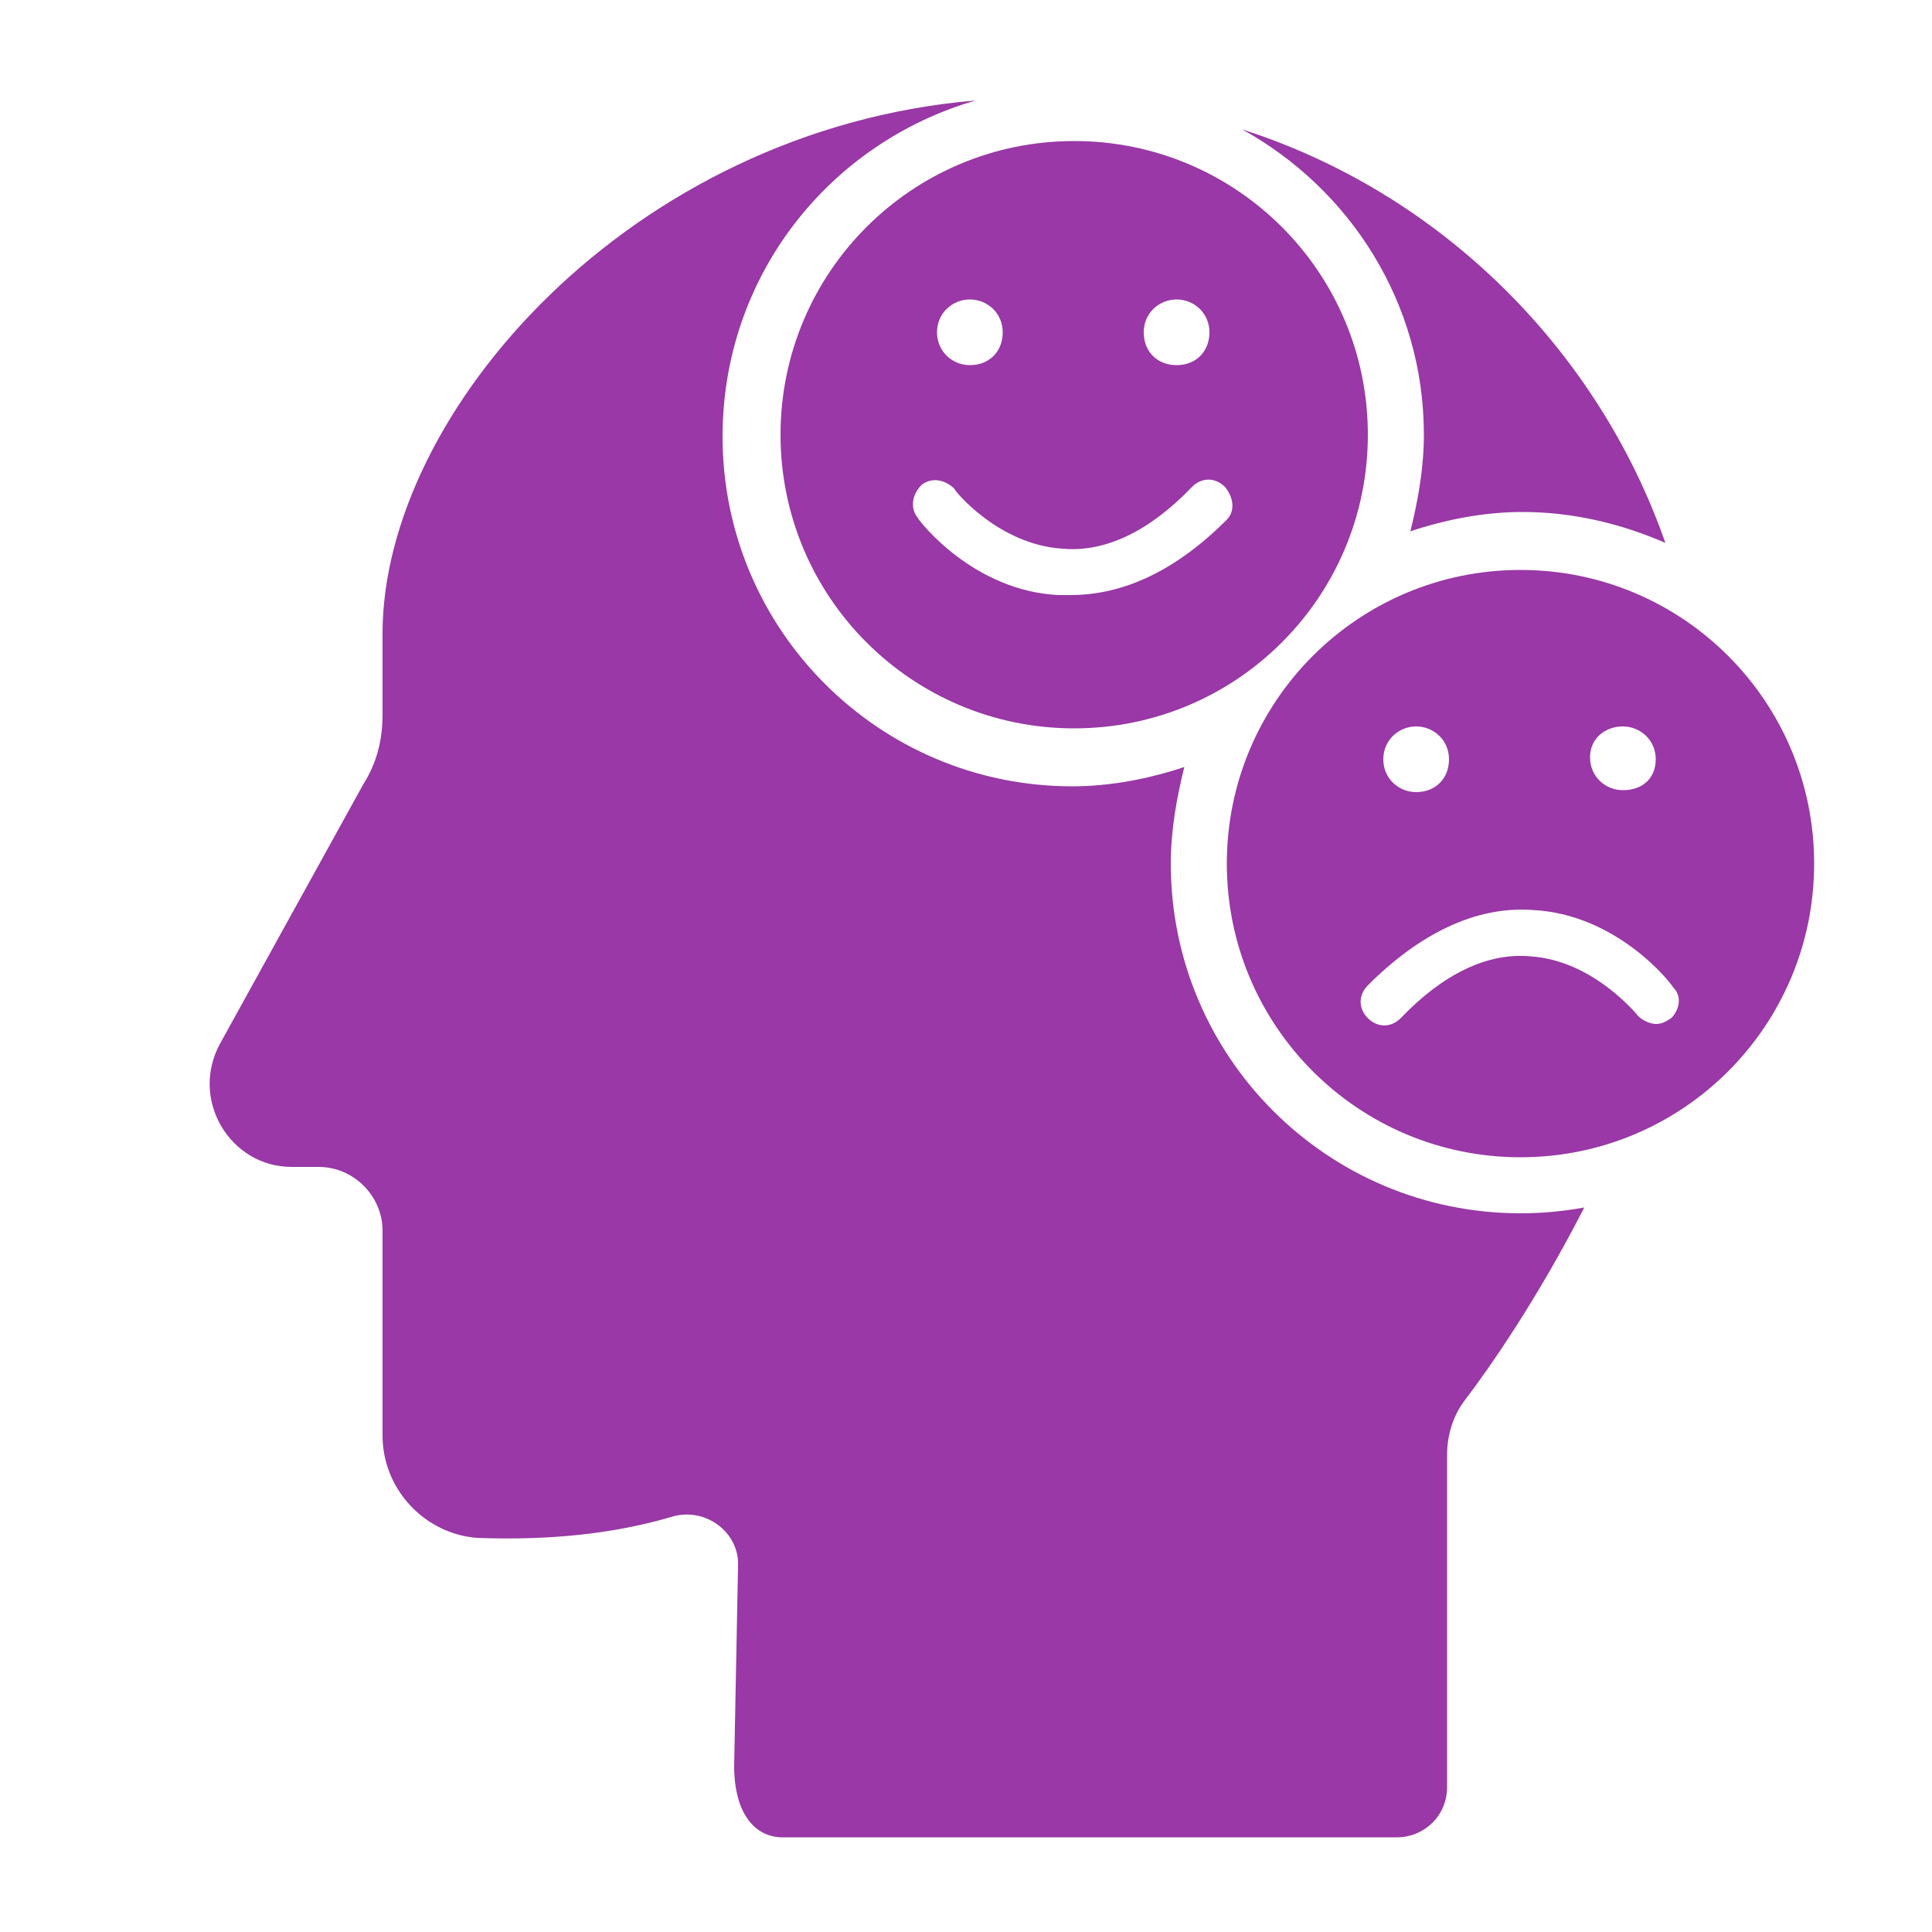
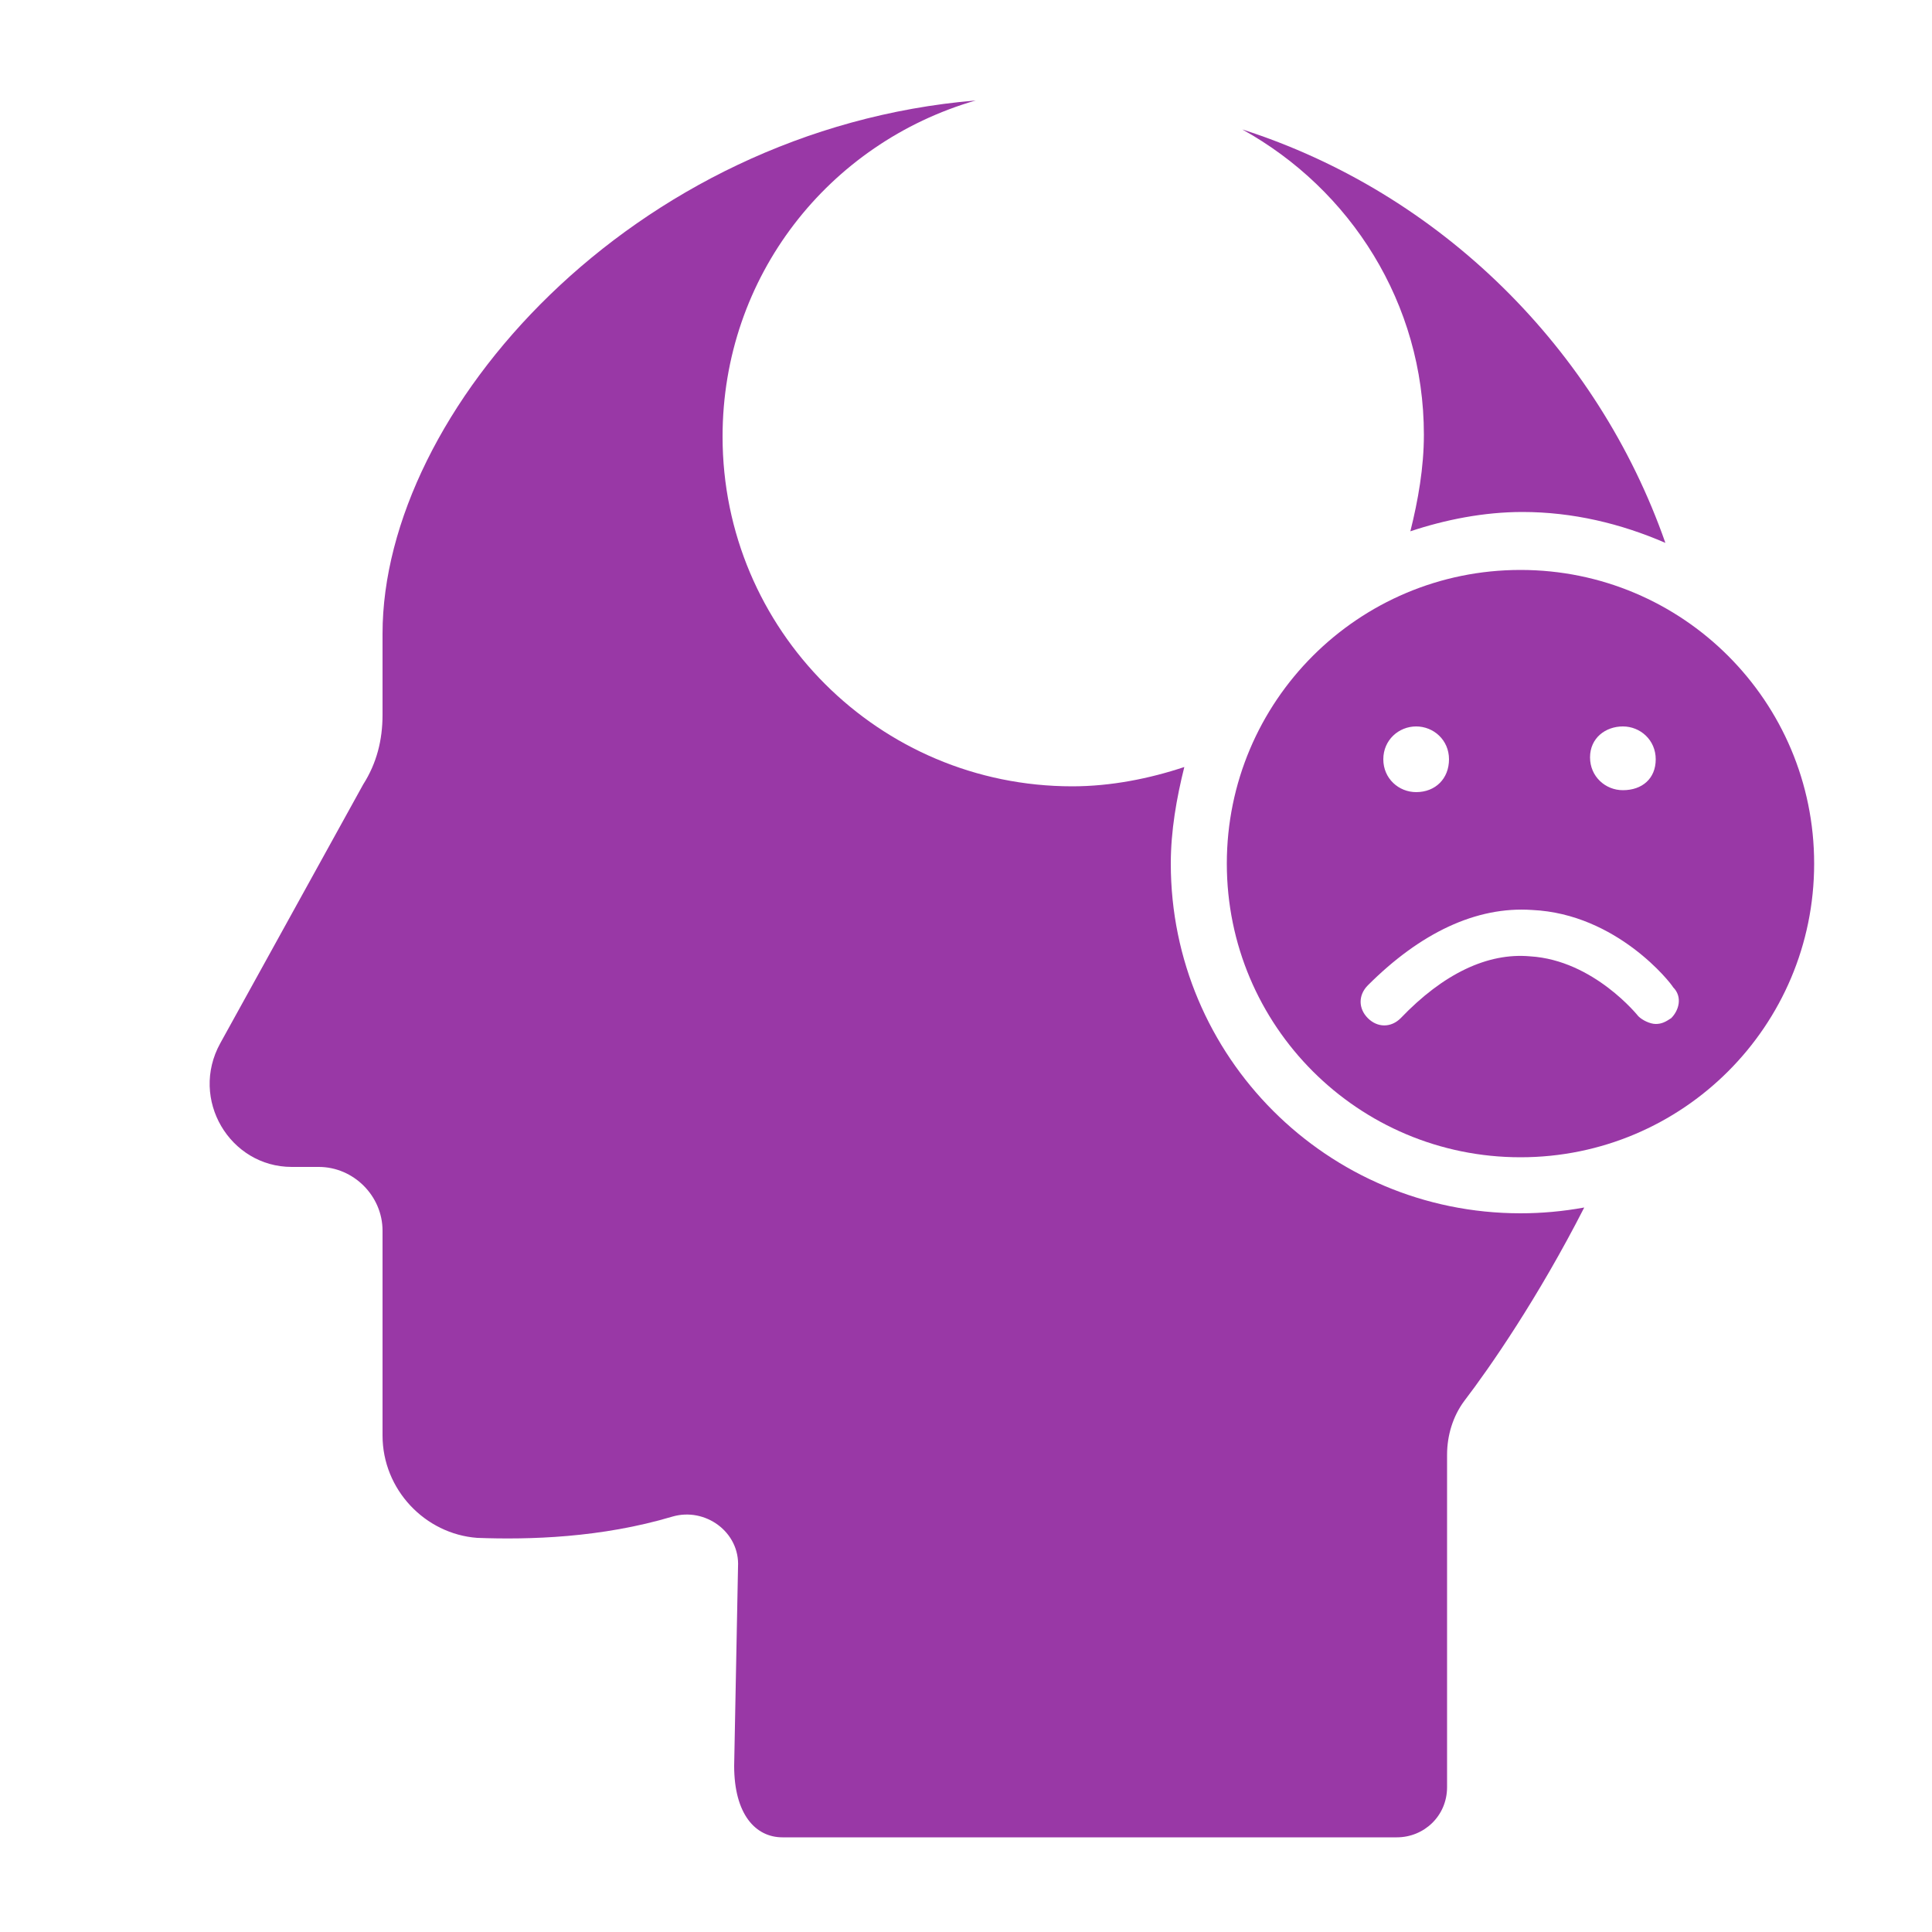
<svg xmlns="http://www.w3.org/2000/svg" version="1.1" id="Calque_3" x="0px" y="0px" viewBox="0 0 100 100" style="enable-background:new 0 0 100 100;" xml:space="preserve">
  <style type="text/css">
	.st0{fill:#9938A6;}
</style>
-   <path class="st0" d="M55.6,7.3c-8.4,0-15.2,6.8-15.2,15.2s6.8,15.2,15.2,15.2s15.2-6.8,15.2-15.2S64,7.3,55.6,7.3z M60.9,15.5  c0.9,0,1.7,0.7,1.7,1.7s-0.7,1.7-1.7,1.7s-1.7-0.7-1.7-1.7S60,15.5,60.9,15.5z M50.2,15.5c0.9,0,1.7,0.7,1.7,1.7s-0.7,1.7-1.7,1.7  c-0.9,0-1.7-0.7-1.7-1.7S49.3,15.5,50.2,15.5z M63.5,26.9c-2.6,2.6-5.3,3.9-8.1,3.9c-0.2,0-0.3,0-0.6,0c-4.4-0.2-7.2-3.8-7.3-4  c-0.4-0.5-0.3-1.2,0.2-1.7c0.5-0.4,1.2-0.3,1.7,0.2c0,0.1,2.3,2.9,5.6,3.1c2.2,0.2,4.5-0.9,6.7-3.2c0.5-0.5,1.2-0.5,1.7,0  C63.9,25.8,63.9,26.5,63.5,26.9z" />
  <path class="st0" d="M78.7,29.5c-8.4,0-15.2,6.8-15.2,15.2s6.8,15.2,15.2,15.2s15.2-6.8,15.2-15.2C93.9,36.3,87.1,29.5,78.7,29.5z   M84,37.6c0.9,0,1.7,0.7,1.7,1.7S85,40.9,84,40.9c-0.9,0-1.7-0.7-1.7-1.7S83.1,37.6,84,37.6z M73.3,37.6c0.9,0,1.7,0.7,1.7,1.7  S74.3,41,73.3,41c-0.9,0-1.7-0.7-1.7-1.7S72.4,37.6,73.3,37.6z M86.5,52.7C86.2,52.9,86,53,85.7,53s-0.7-0.2-0.9-0.4  c0,0-2.3-2.9-5.6-3.1c-2.2-0.2-4.5,0.9-6.7,3.2c-0.5,0.5-1.2,0.5-1.7,0s-0.5-1.2,0-1.7c2.7-2.7,5.6-4.1,8.5-3.9  c4.4,0.2,7.2,3.8,7.3,4C87.1,51.6,86.9,52.3,86.5,52.7z" />
  <g>
    <path class="st0" d="M73.7,22.5c0,1.7-0.3,3.4-0.7,5c1.8-0.6,3.8-1,5.8-1c2.6,0,5.1,0.6,7.4,1.6C82.7,18.1,74.6,10,64.3,6.7   C69.9,9.8,73.7,15.7,73.7,22.5z" />
    <path class="st0" d="M78.7,62.8c-10,0-18.1-8.1-18.1-18.1c0-1.7,0.3-3.4,0.7-5c-1.8,0.6-3.8,1-5.8,1c-10,0-18.1-8.1-18.1-18.1   c0-8.3,5.5-15.2,13.1-17.4C32.7,6.7,19.8,21.3,19.8,32.8V37c0,1.3-0.3,2.5-1,3.6L11.4,54c-1.6,2.9,0.5,6.4,3.7,6.4h1.4   c1.8,0,3.3,1.5,3.3,3.3v10.6c0,2.8,2.2,5.1,4.9,5.3c2.7,0.1,6.4,0,10.1-1.1c1.7-0.5,3.5,0.8,3.4,2.6L38,91.4c0,2.5,1.1,3.7,2.5,3.7   h31.8c1.4,0,2.6-1.1,2.6-2.6V75.3c0-1,0.3-2,0.9-2.8c1.3-1.7,3.8-5.3,6.2-10C80.9,62.7,79.8,62.8,78.7,62.8z" />
  </g>
</svg>